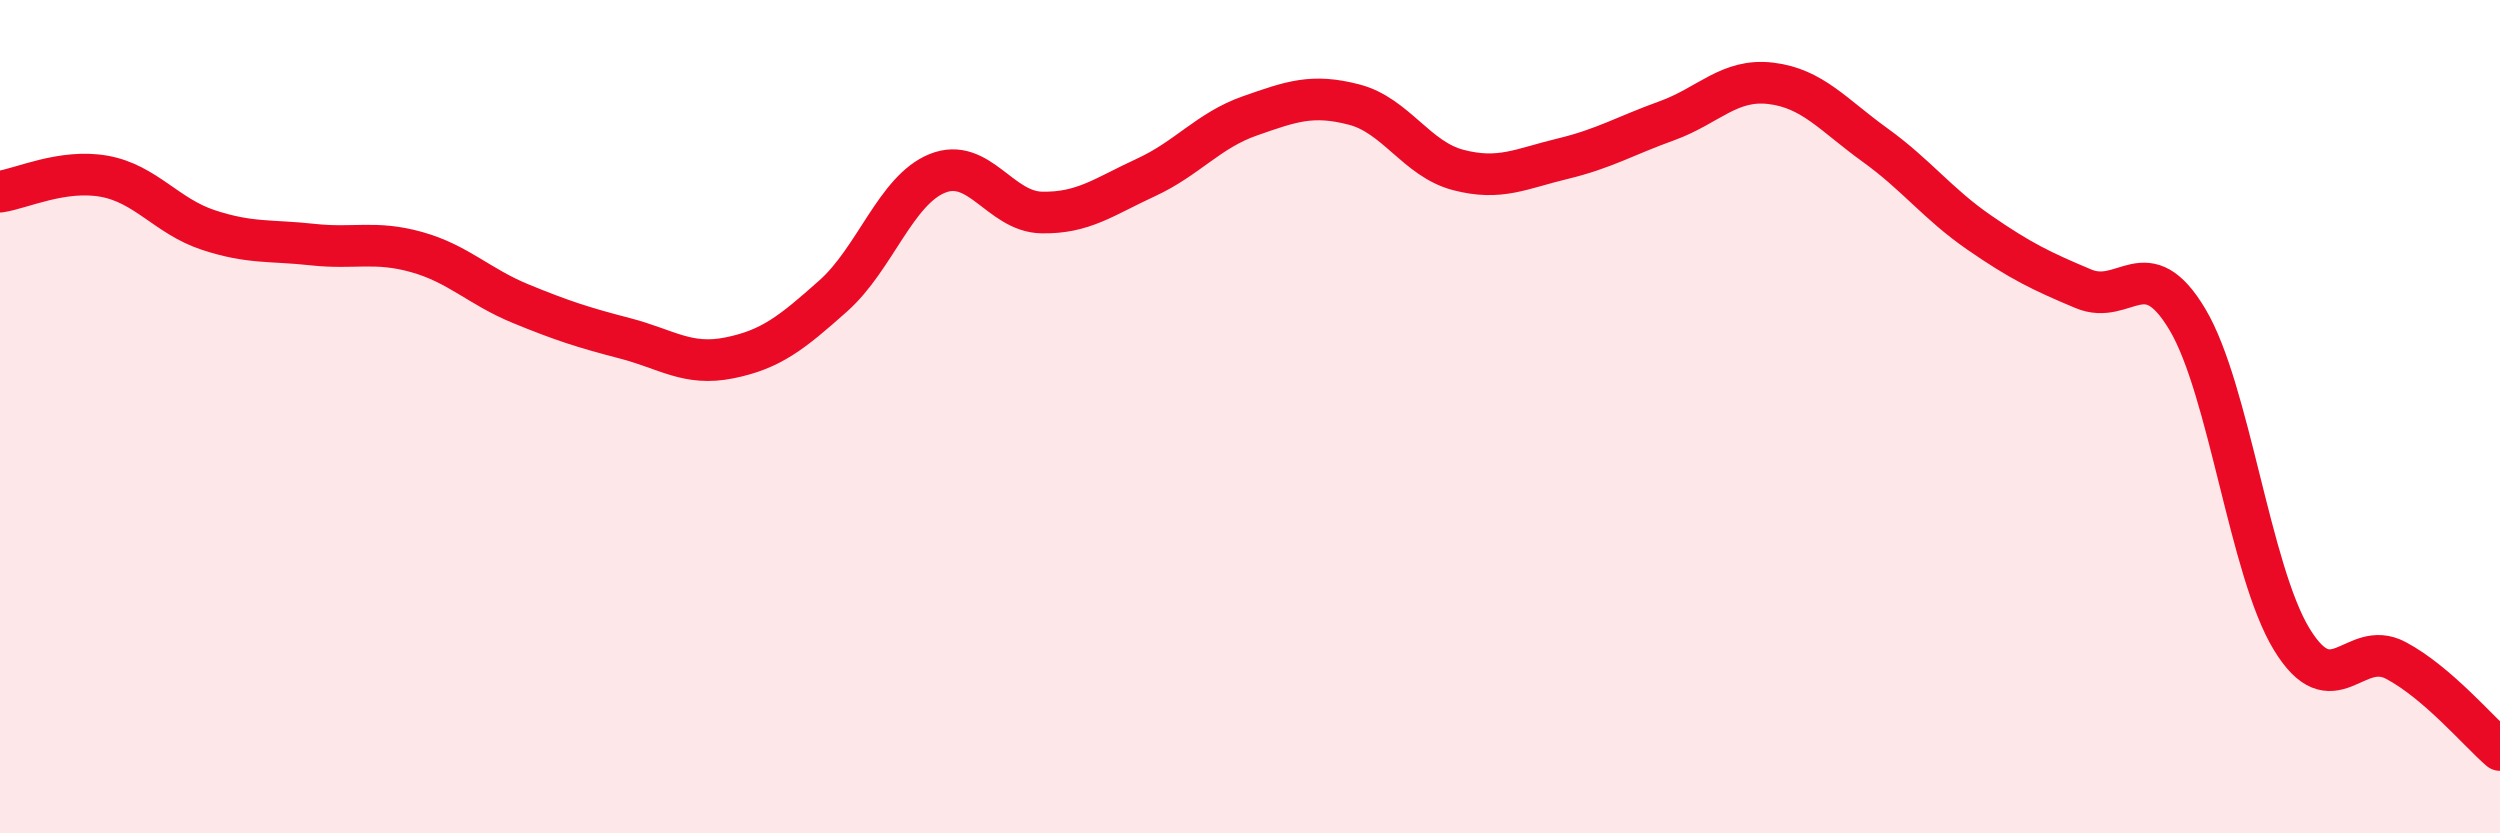
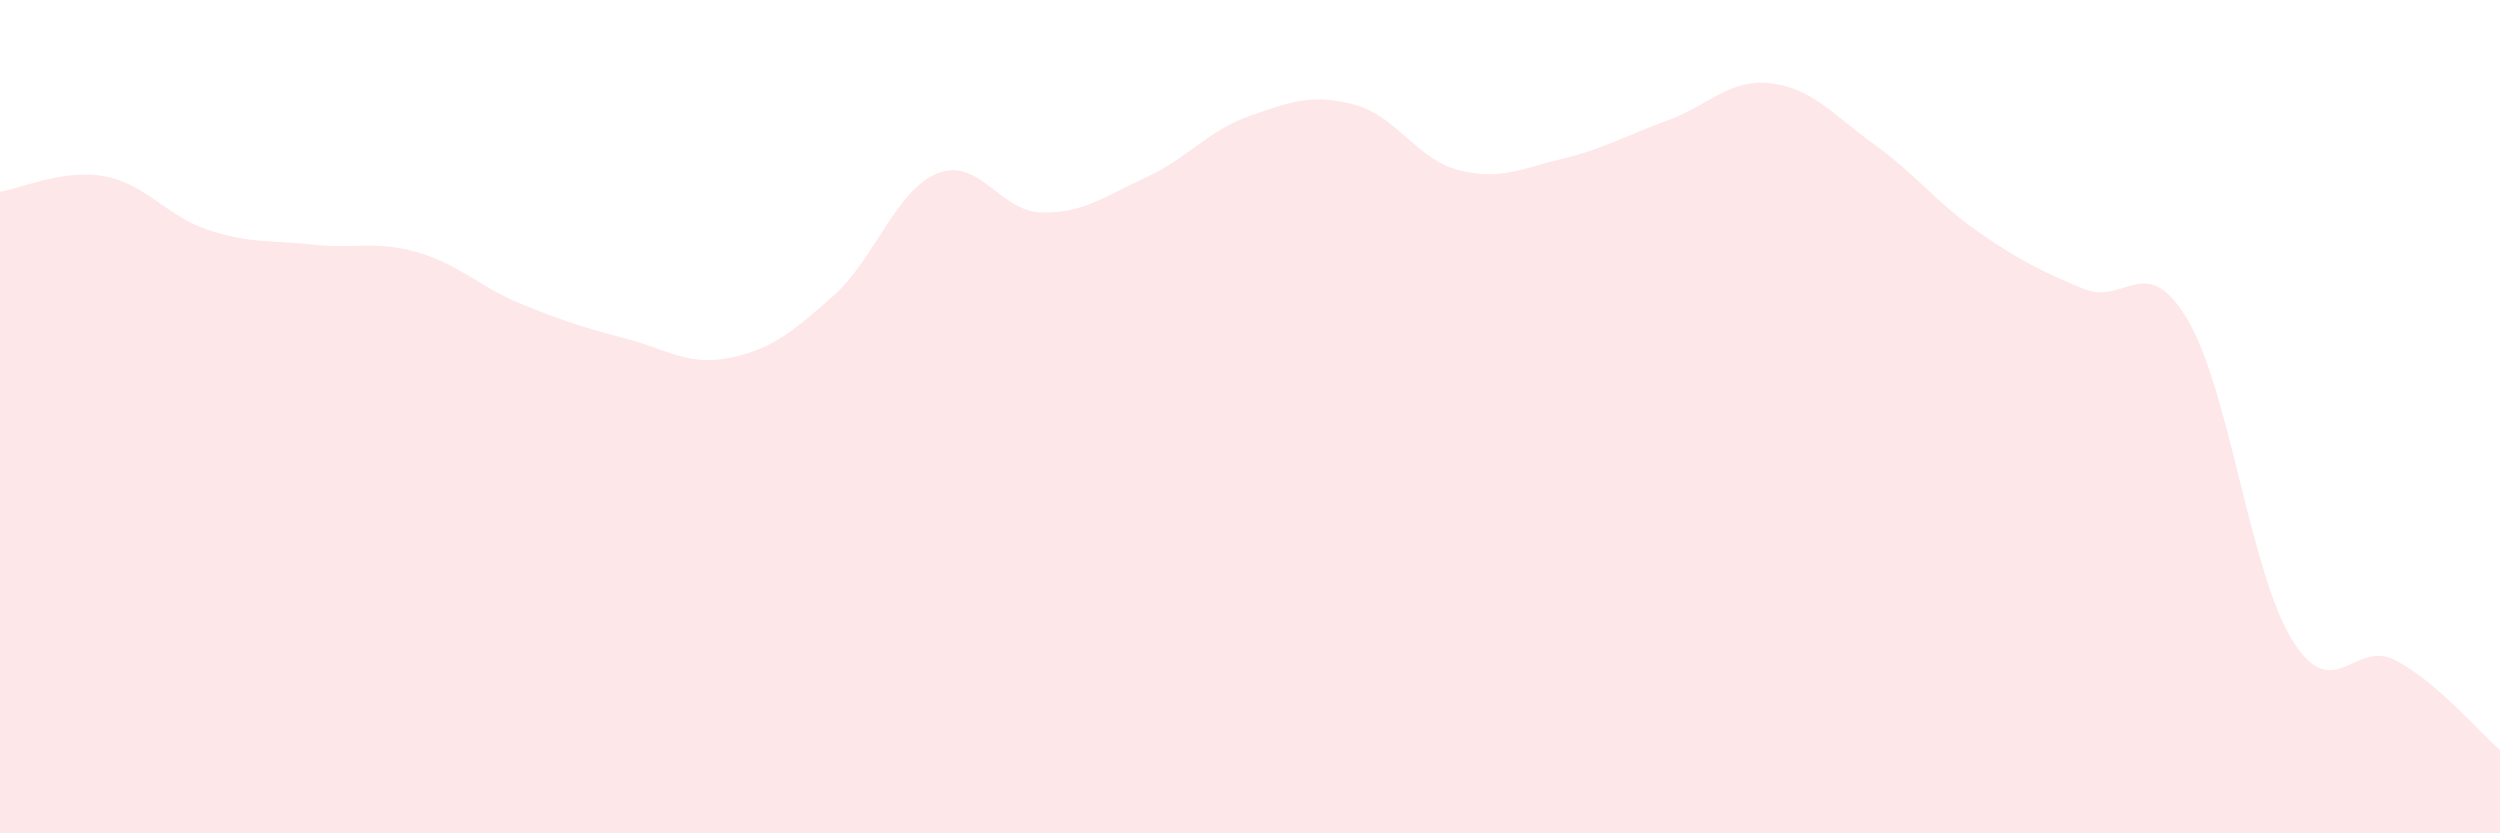
<svg xmlns="http://www.w3.org/2000/svg" width="60" height="20" viewBox="0 0 60 20">
  <path d="M 0,4.6 C 0.5,4.53 1.5,4.05 2.5,4.23 C 3.5,4.41 4,5.19 5,5.52 C 6,5.85 6.5,5.76 7.5,5.87 C 8.5,5.98 9,5.77 10,6.05 C 11,6.33 11.5,6.88 12.5,7.29 C 13.5,7.7 14,7.86 15,8.12 C 16,8.38 16.5,8.79 17.5,8.59 C 18.5,8.39 19,7.99 20,7.1 C 21,6.21 21.5,4.56 22.5,4.16 C 23.5,3.76 24,5.08 25,5.1 C 26,5.12 26.5,4.72 27.5,4.26 C 28.5,3.8 29,3.13 30,2.78 C 31,2.43 31.5,2.25 32.5,2.51 C 33.5,2.77 34,3.82 35,4.08 C 36,4.34 36.5,4.05 37.5,3.81 C 38.5,3.57 39,3.26 40,2.9 C 41,2.54 41.5,1.88 42.5,2 C 43.5,2.12 44,2.76 45,3.48 C 46,4.2 46.5,4.89 47.5,5.58 C 48.5,6.27 49,6.51 50,6.93 C 51,7.35 51.5,5.99 52.5,7.67 C 53.5,9.35 54,13.7 55,15.34 C 56,16.98 56.5,15.32 57.5,15.85 C 58.5,16.38 59.5,17.57 60,18L60 20L0 20Z" fill="#EB0A25" opacity="0.1" stroke-linecap="round" stroke-linejoin="round" />
-   <path d="M 0,4.6 C 0.5,4.53 1.5,4.05 2.5,4.23 C 3.5,4.41 4,5.19 5,5.52 C 6,5.85 6.5,5.76 7.5,5.87 C 8.5,5.98 9,5.77 10,6.05 C 11,6.33 11.5,6.88 12.5,7.29 C 13.5,7.7 14,7.86 15,8.12 C 16,8.38 16.5,8.79 17.5,8.59 C 18.5,8.39 19,7.99 20,7.1 C 21,6.21 21.5,4.56 22.5,4.16 C 23.5,3.76 24,5.08 25,5.1 C 26,5.12 26.5,4.72 27.5,4.26 C 28.5,3.8 29,3.13 30,2.78 C 31,2.43 31.5,2.25 32.5,2.51 C 33.5,2.77 34,3.82 35,4.08 C 36,4.34 36.5,4.05 37.5,3.81 C 38.5,3.57 39,3.26 40,2.9 C 41,2.54 41.5,1.88 42.5,2 C 43.5,2.12 44,2.76 45,3.48 C 46,4.2 46.5,4.89 47.5,5.58 C 48.5,6.27 49,6.51 50,6.93 C 51,7.35 51.5,5.99 52.5,7.67 C 53.5,9.35 54,13.7 55,15.34 C 56,16.98 56.5,15.32 57.5,15.85 C 58.5,16.38 59.5,17.57 60,18" stroke="#EB0A25" stroke-width="1" fill="none" stroke-linecap="round" stroke-linejoin="round" />
</svg>